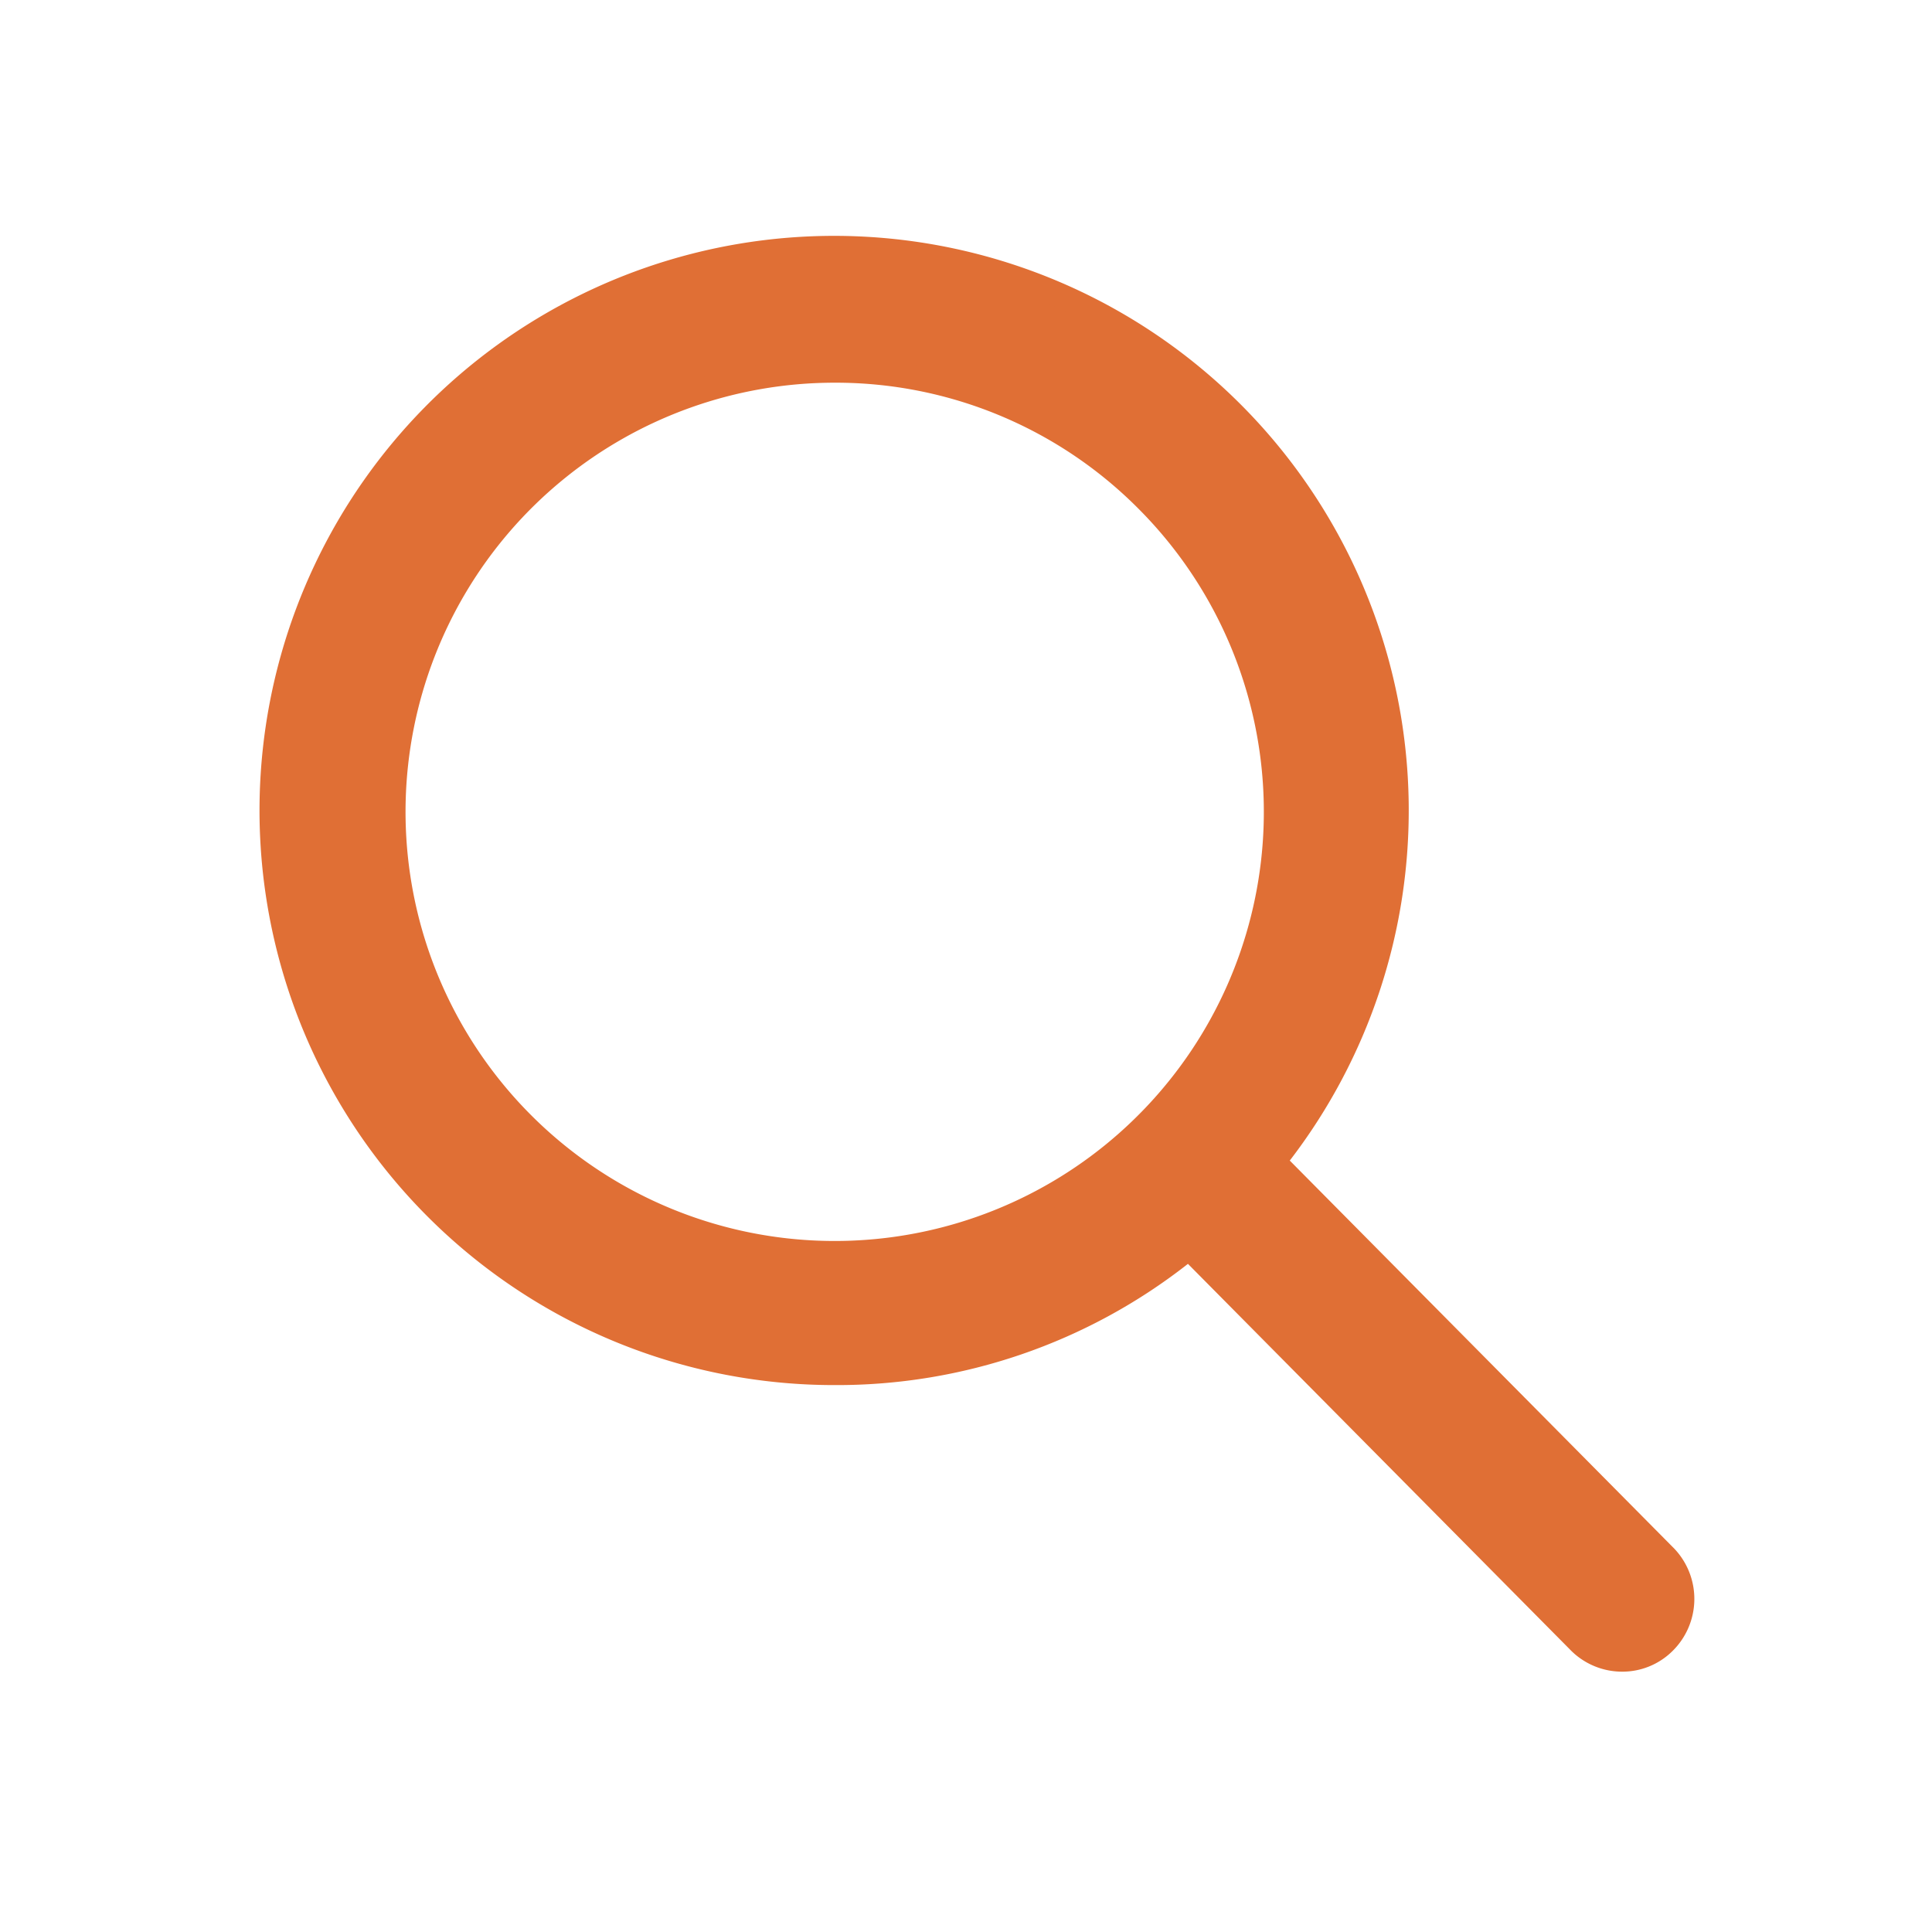
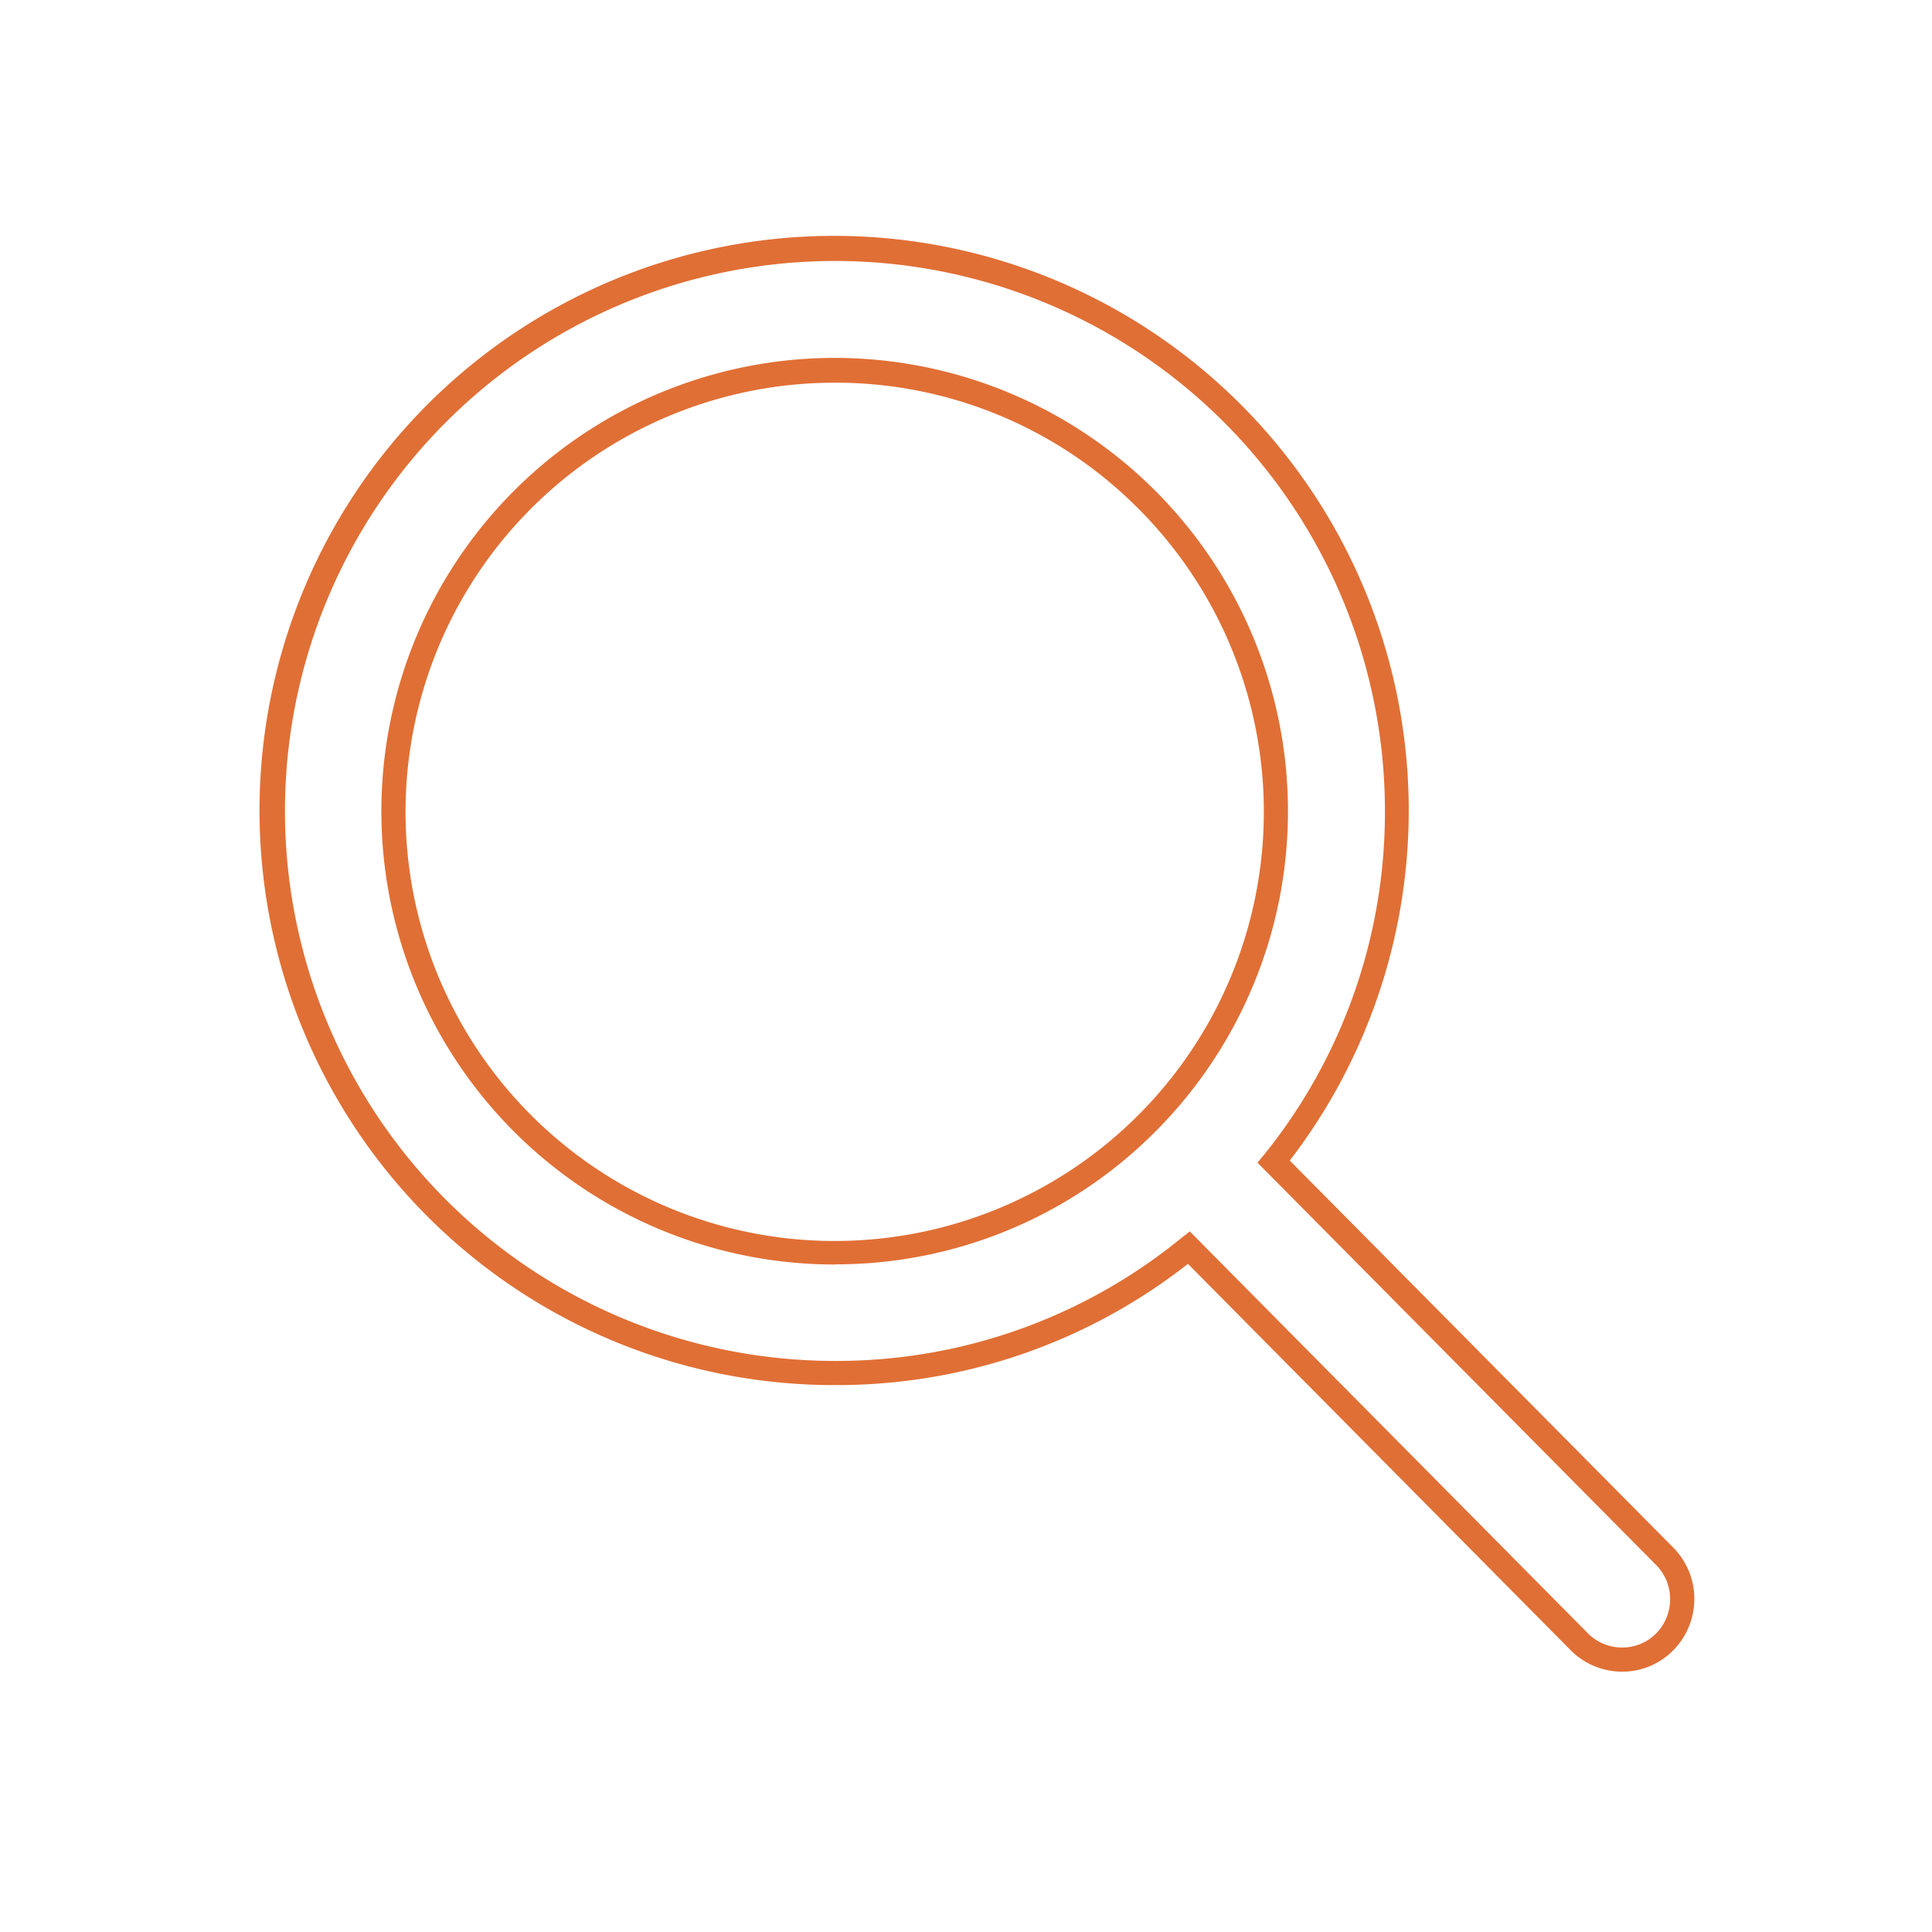
<svg xmlns="http://www.w3.org/2000/svg" width="24" height="24" viewBox="0 0 24 24">
  <g id="グループ_204" data-name="グループ 204" transform="translate(-1144 -24)">
    <rect id="長方形_69" data-name="長方形 69" width="24" height="24" transform="translate(1144 24)" fill="#fff" opacity="0" />
-     <path id="Icon_ionic-ios-search" data-name="Icon ionic-ios-search" d="M21.807,20.742l-4.871-4.916a6.941,6.941,0,1,0-1.053,1.067l4.839,4.884a.75.75,0,0,0,1.058.027A.755.755,0,0,0,21.807,20.742Zm-10.325-3.79a5.481,5.481,0,1,1,3.876-1.605A5.447,5.447,0,0,1,11.482,16.952Z" transform="translate(1142.886 22.606)" fill="#e06f35" />
    <path id="Icon_ionic-ios-search_-_アウトライン" data-name="Icon ionic-ios-search - アウトライン" d="M21.264,22.16a.9.9,0,0,1-.652-.28l-4.741-4.786A7.06,7.06,0,0,1,11.482,18.6a7.138,7.138,0,1,1,5.654-2.789l4.778,4.822a.908.908,0,0,1-.03,1.277A.884.884,0,0,1,21.264,22.16Zm-5.37-5.469,4.934,4.981a.6.6,0,0,0,.436.188.587.587,0,0,0,.411-.163.607.607,0,0,0,.022-.852l-4.962-5.008.083-.1a6.769,6.769,0,0,0,1.5-4.262A6.832,6.832,0,1,0,11.482,18.3a6.767,6.767,0,0,0,4.306-1.526Zm-4.412.411a5.631,5.631,0,1,1,3.982-1.649A5.595,5.595,0,0,1,11.482,17.1Zm0-10.954a5.331,5.331,0,1,0,3.77,1.561A5.3,5.3,0,0,0,11.482,6.148Z" transform="translate(1142.886 22.606)" fill="#e06f35" />
  </g>
</svg>